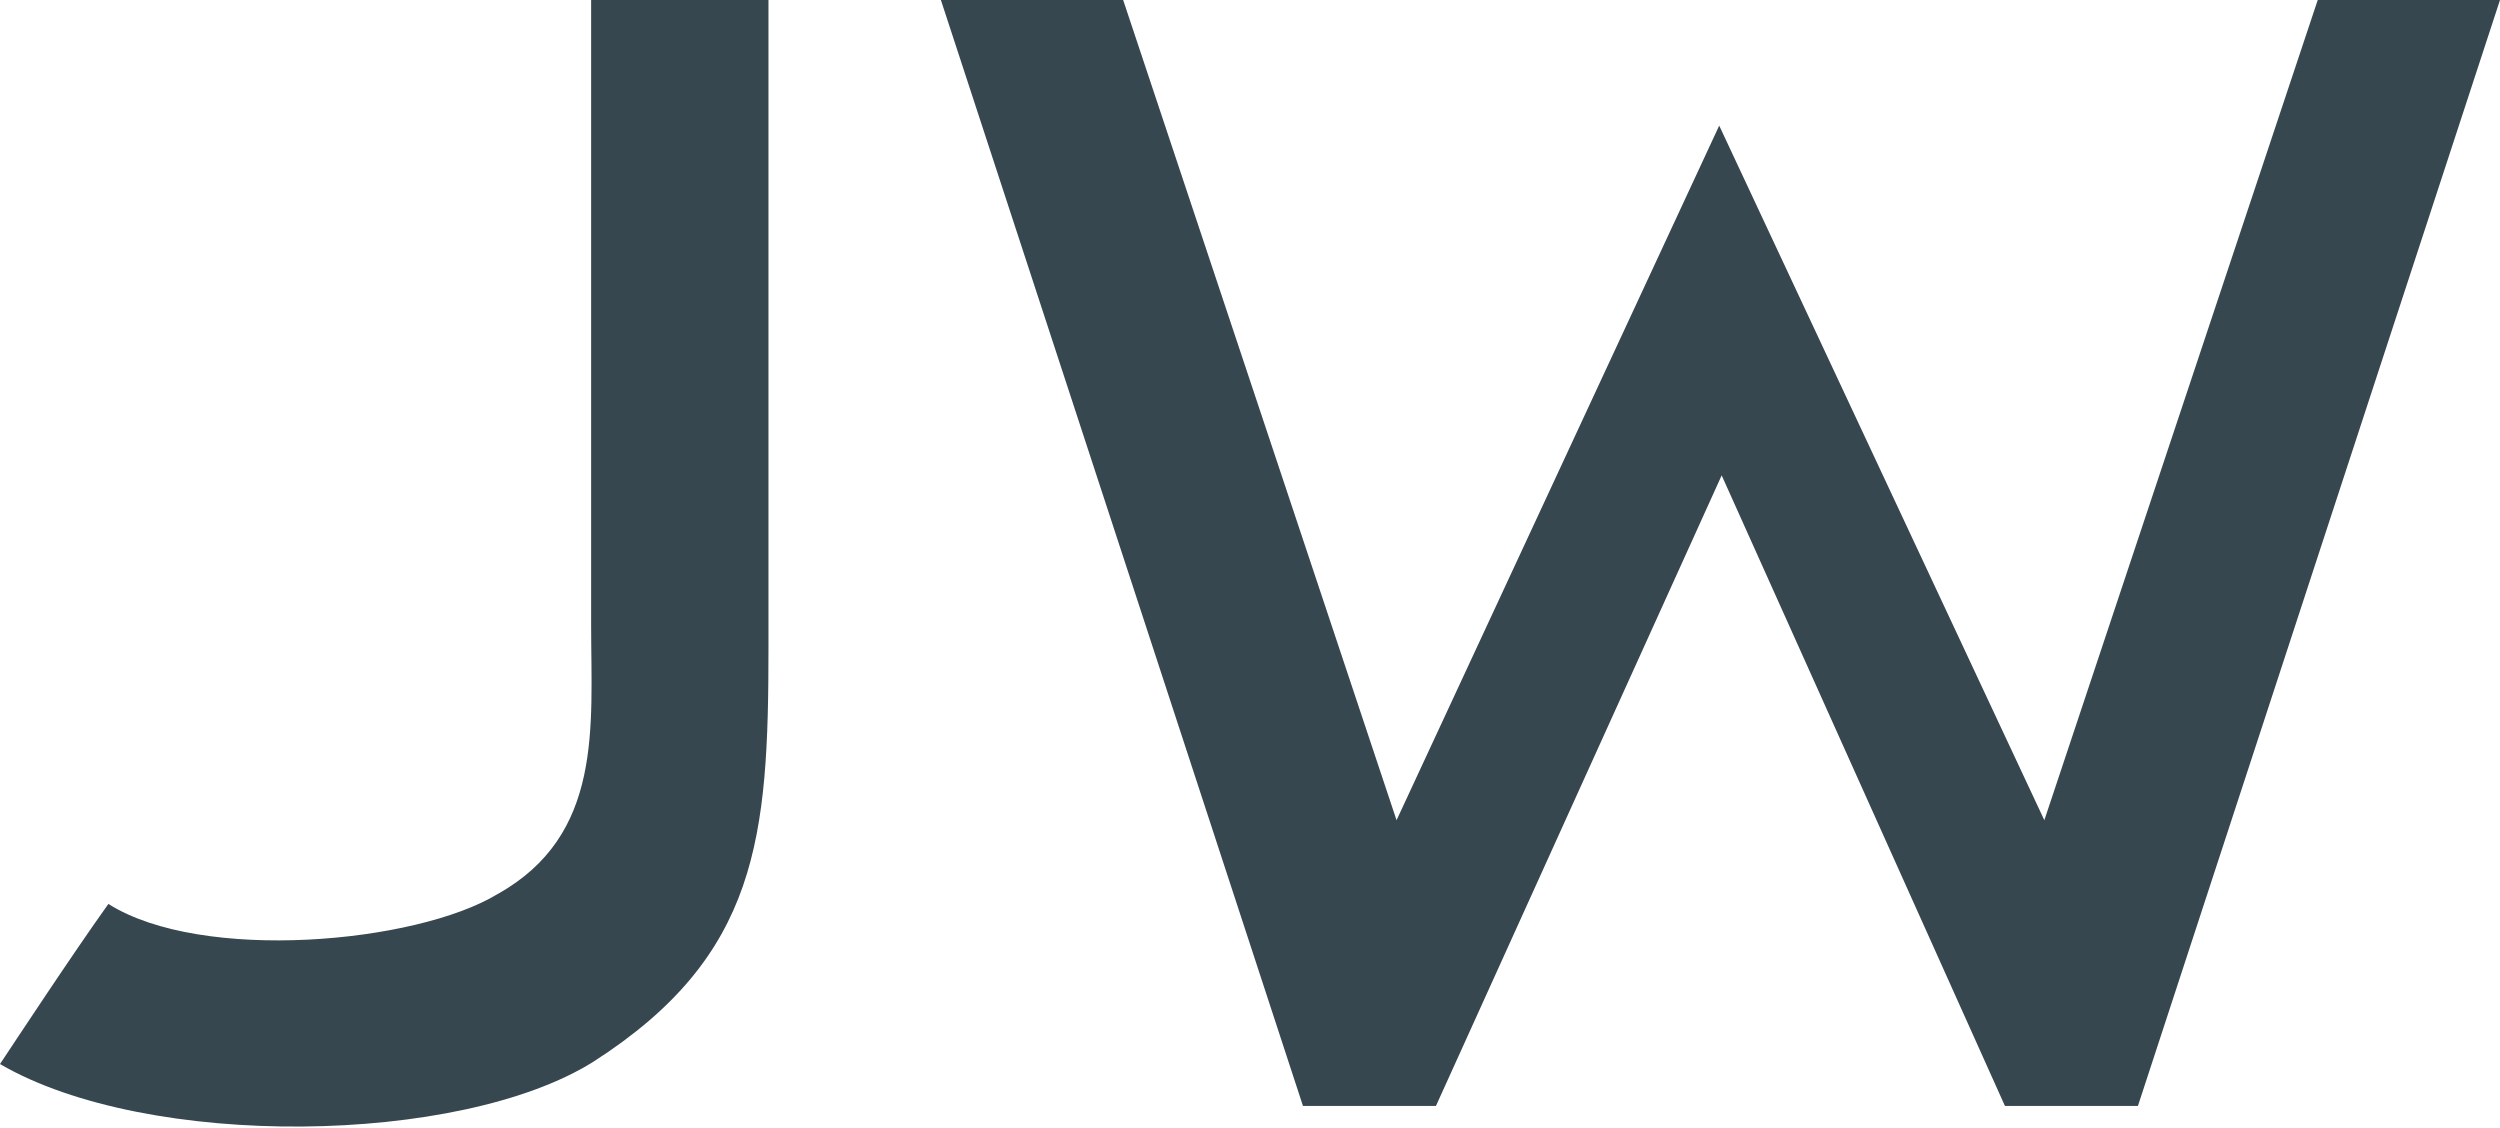
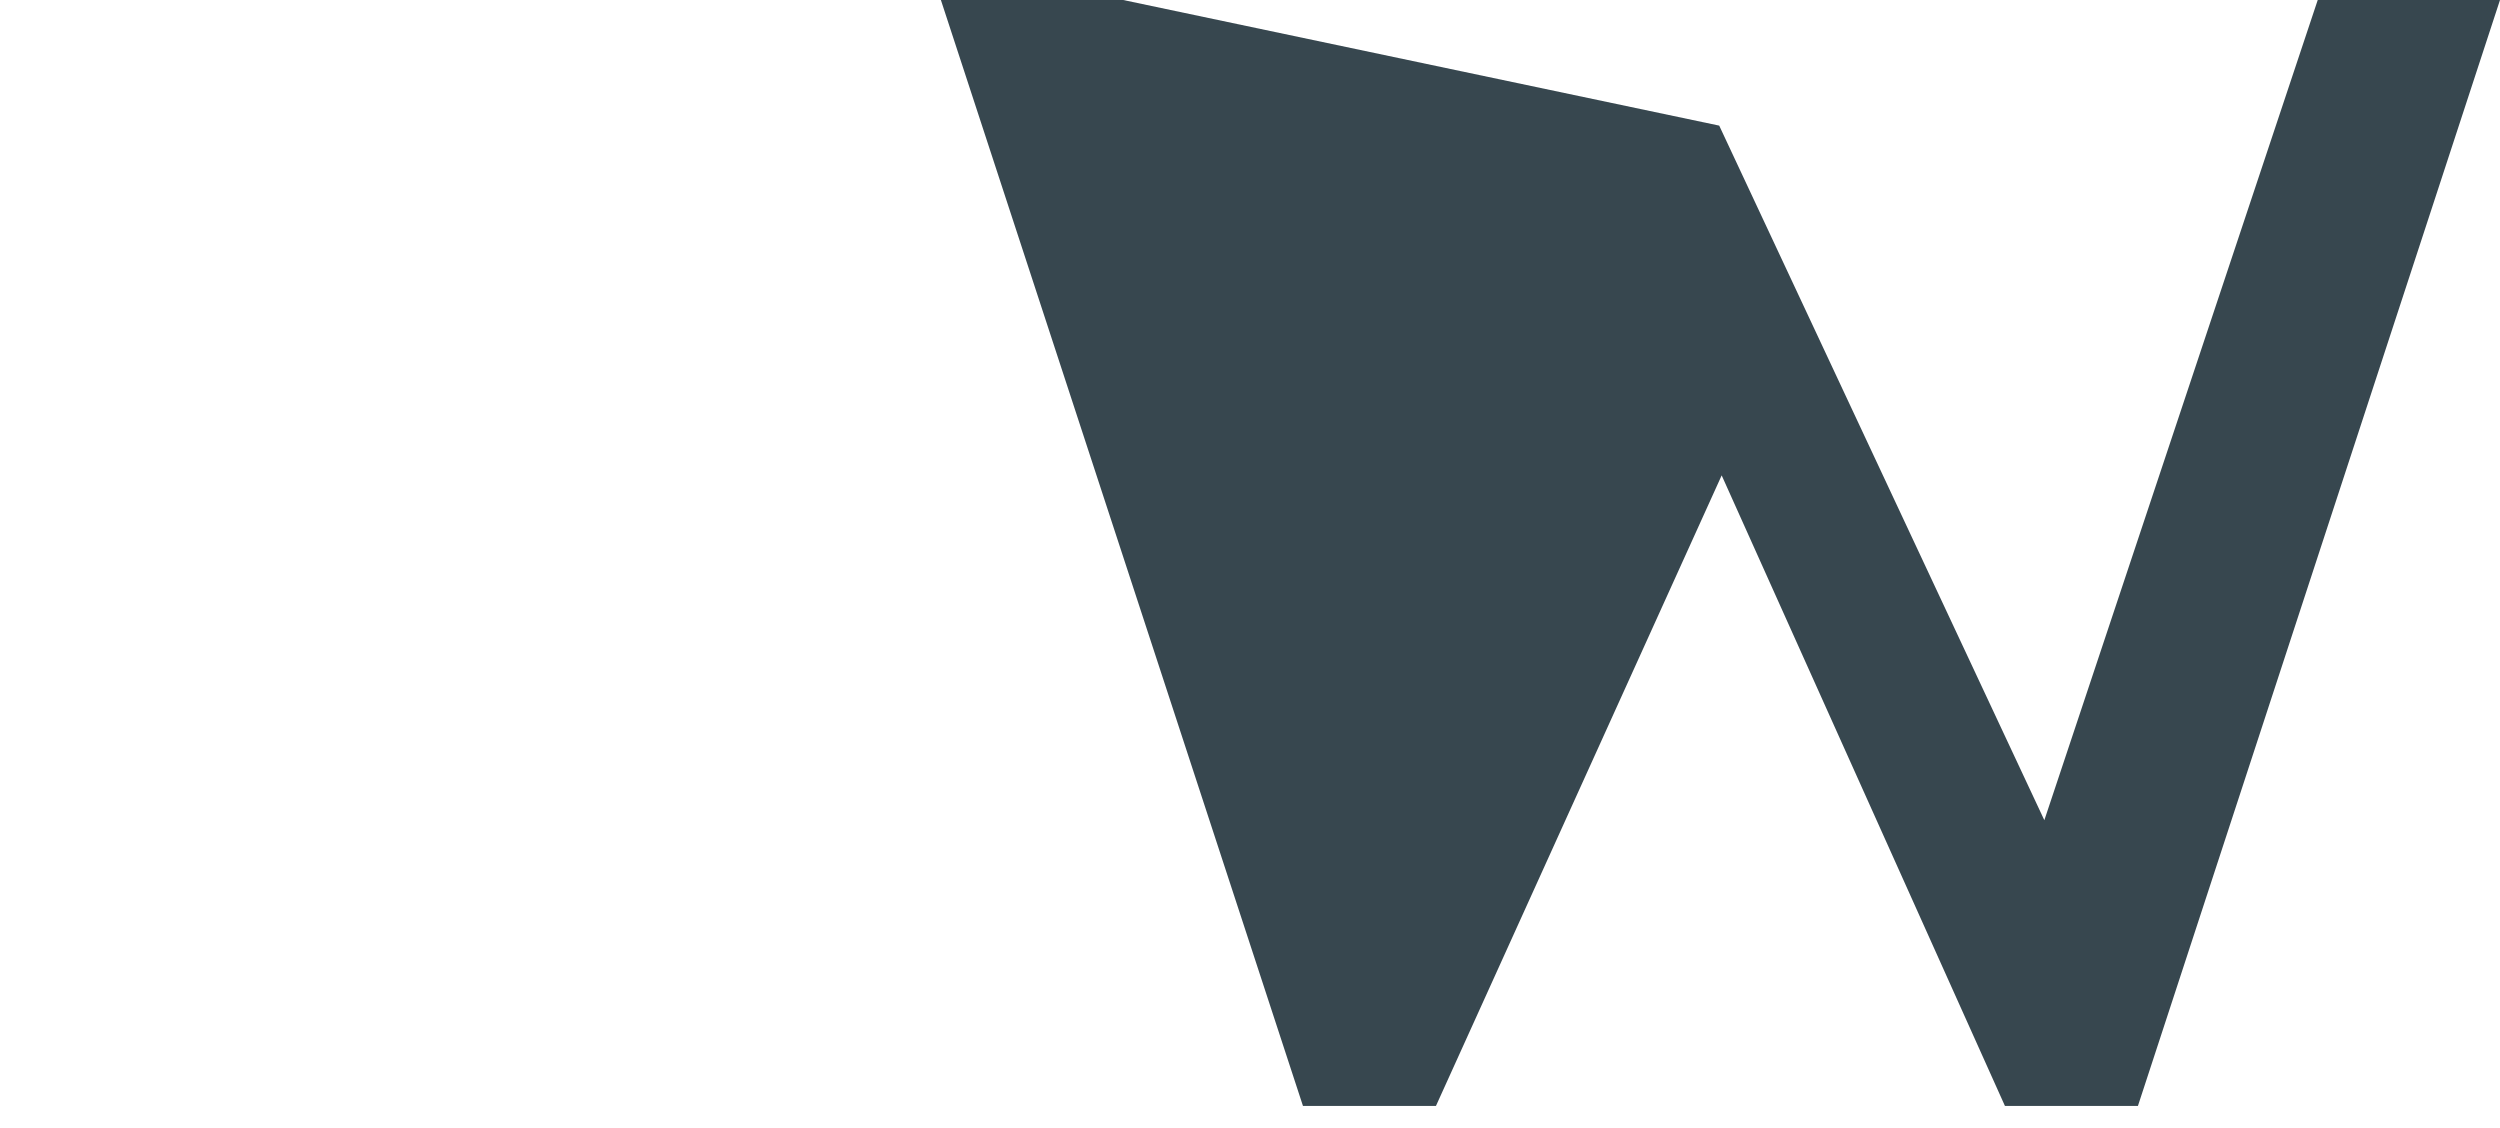
<svg xmlns="http://www.w3.org/2000/svg" version="1.1" x="0" y="0" width="101.5" height="45.8" viewBox="0 0 101.5 45.8" enable-background="new 0 0 101.5 45.8" xml:space="preserve">
  <g id="Layer_1">
-     <path fill="#37474F" d="M31.2 0v26.3c0 7.7-0.4 12.5-7.1 16.8C18.7 46.5 6 46.7 0 43.2c0.6-0.9 2.9-4.4 4.4-6.5 3.8 2.4 12.5 1.6 15.8-0.4 4.3-2.4 3.8-6.8 3.8-10.9V0H31.2z" />
-     <path fill="#37474F" d="M81.4 44.9L69.9 19.3 58.3 44.9h-5.4L38.2 0h7.4l11.1 33.3L69.8 5.1 83 33.3 94.1 0h7.4L86.8 44.9H81.4z" />
+     <path fill="#37474F" d="M81.4 44.9L69.9 19.3 58.3 44.9h-5.4L38.2 0h7.4L69.8 5.1 83 33.3 94.1 0h7.4L86.8 44.9H81.4z" />
  </g>
  <g id="Layer_2" />
</svg>